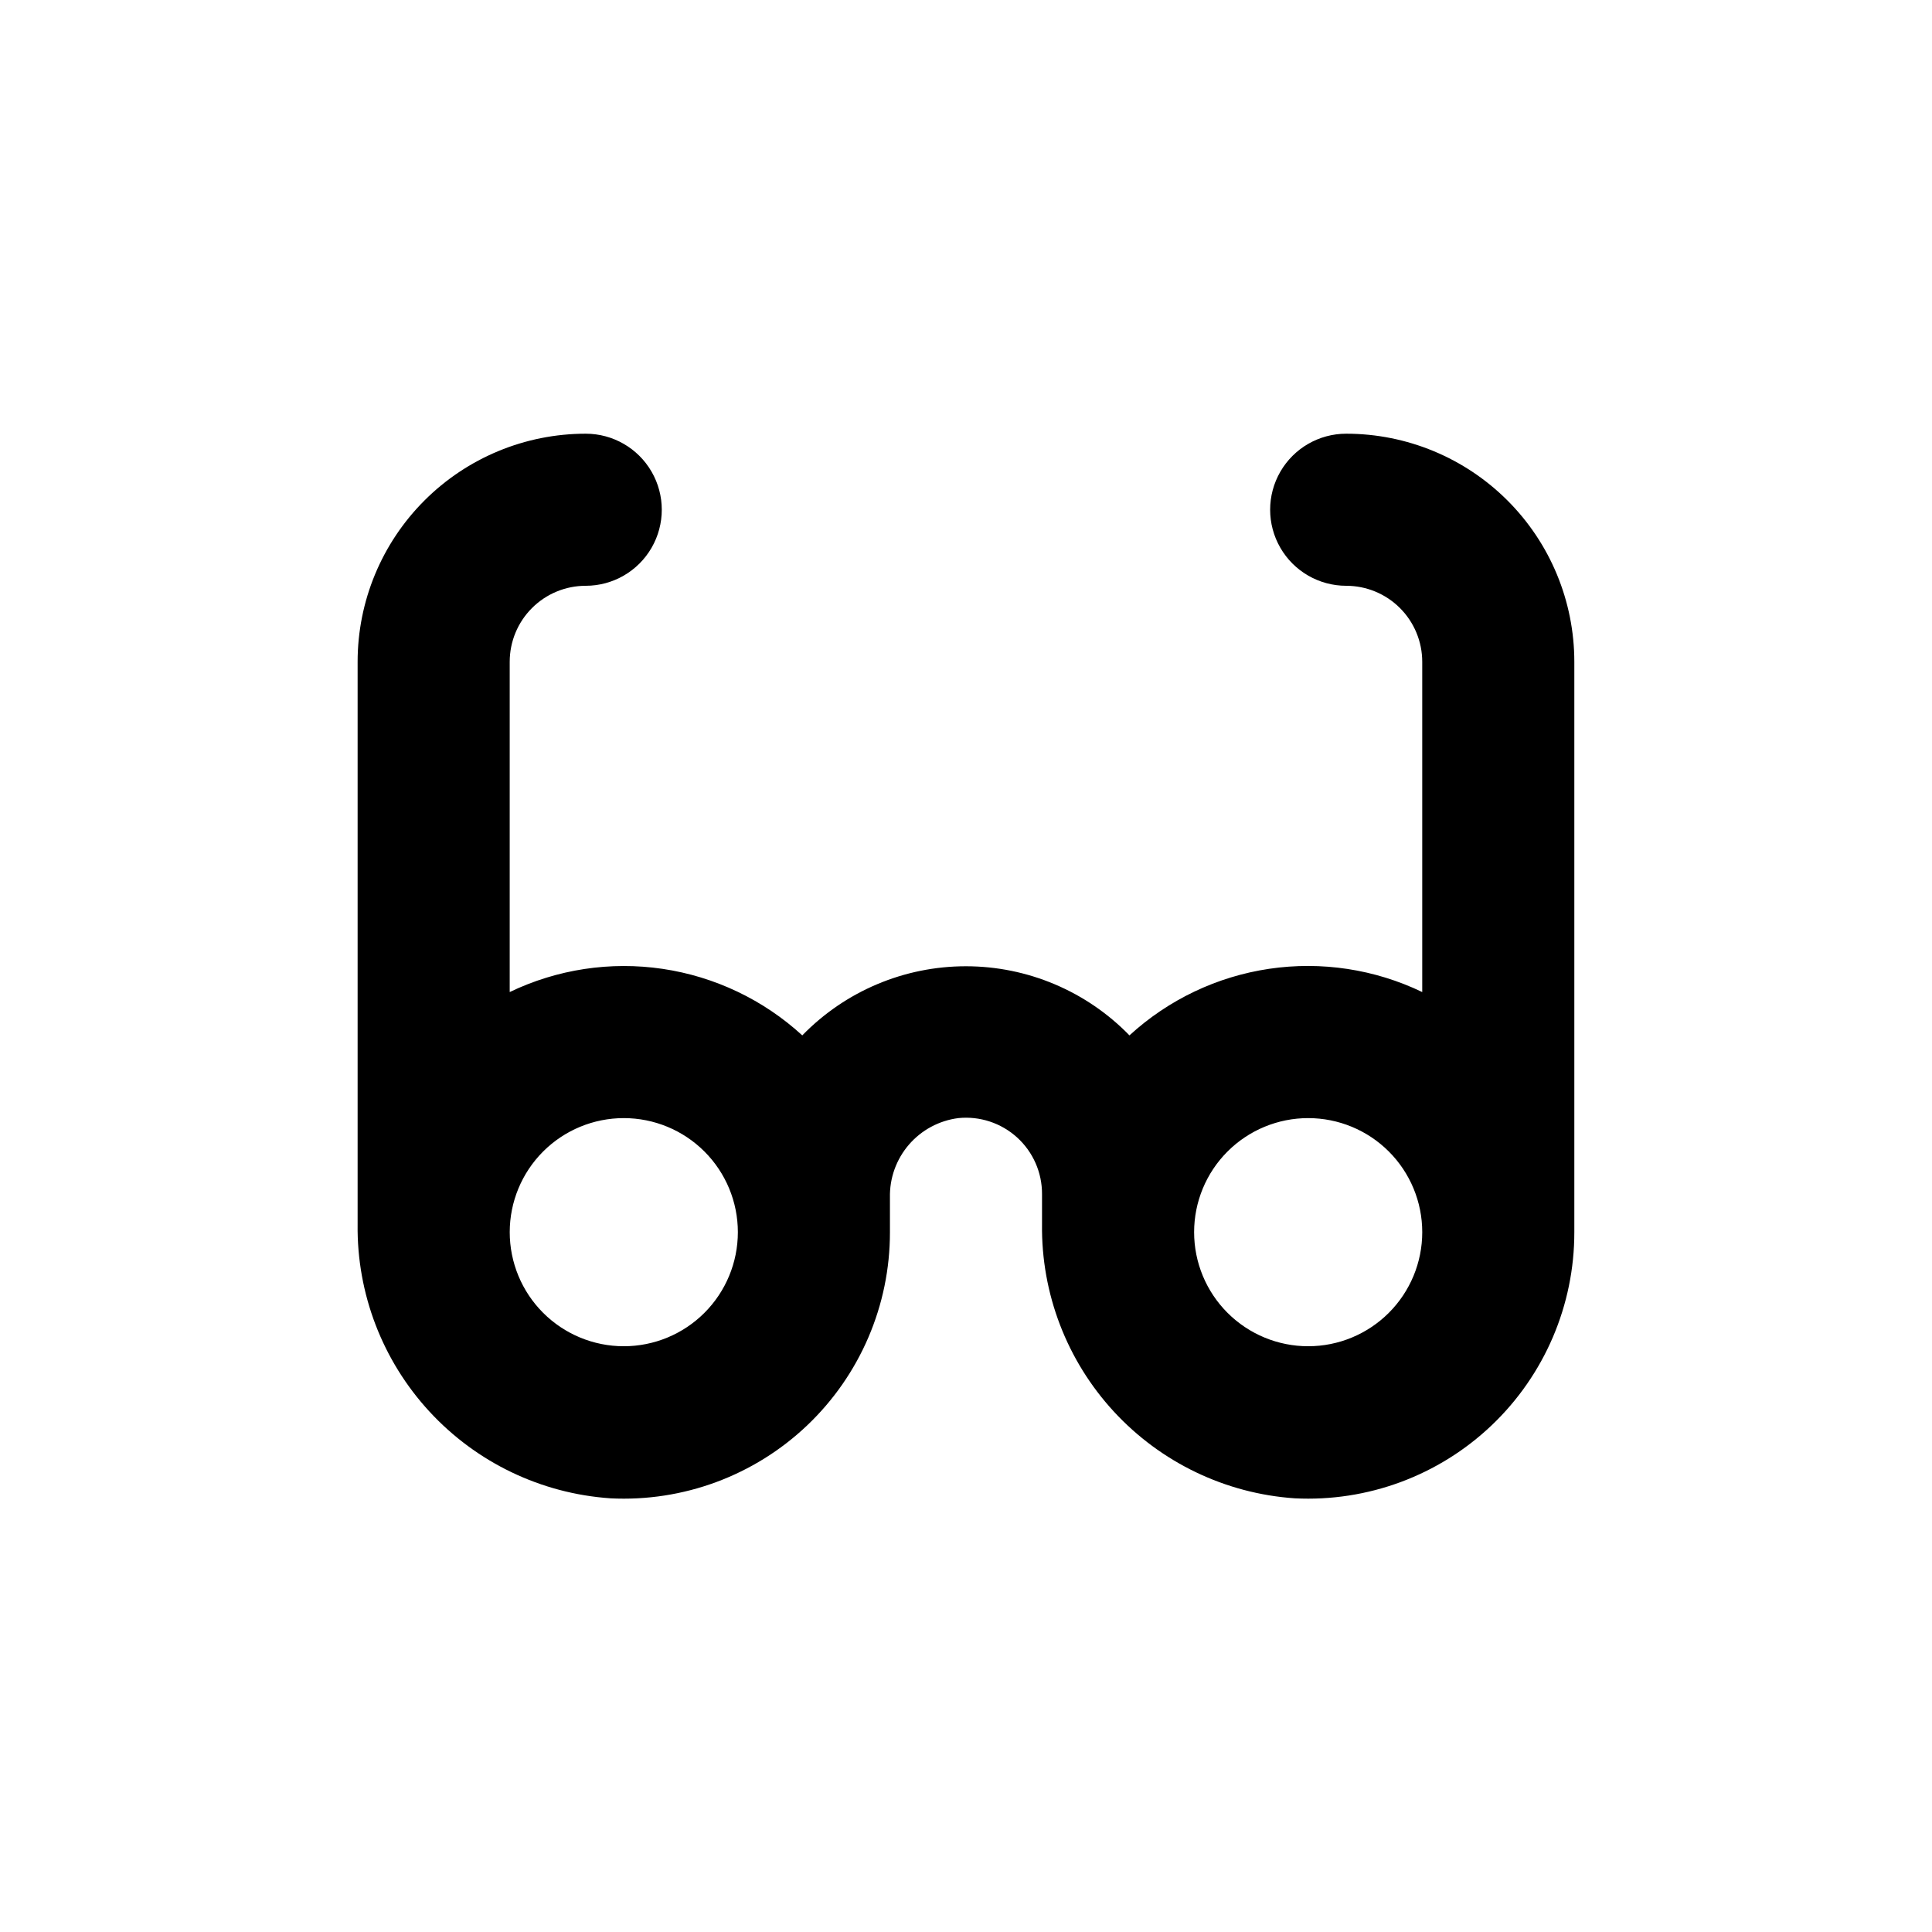
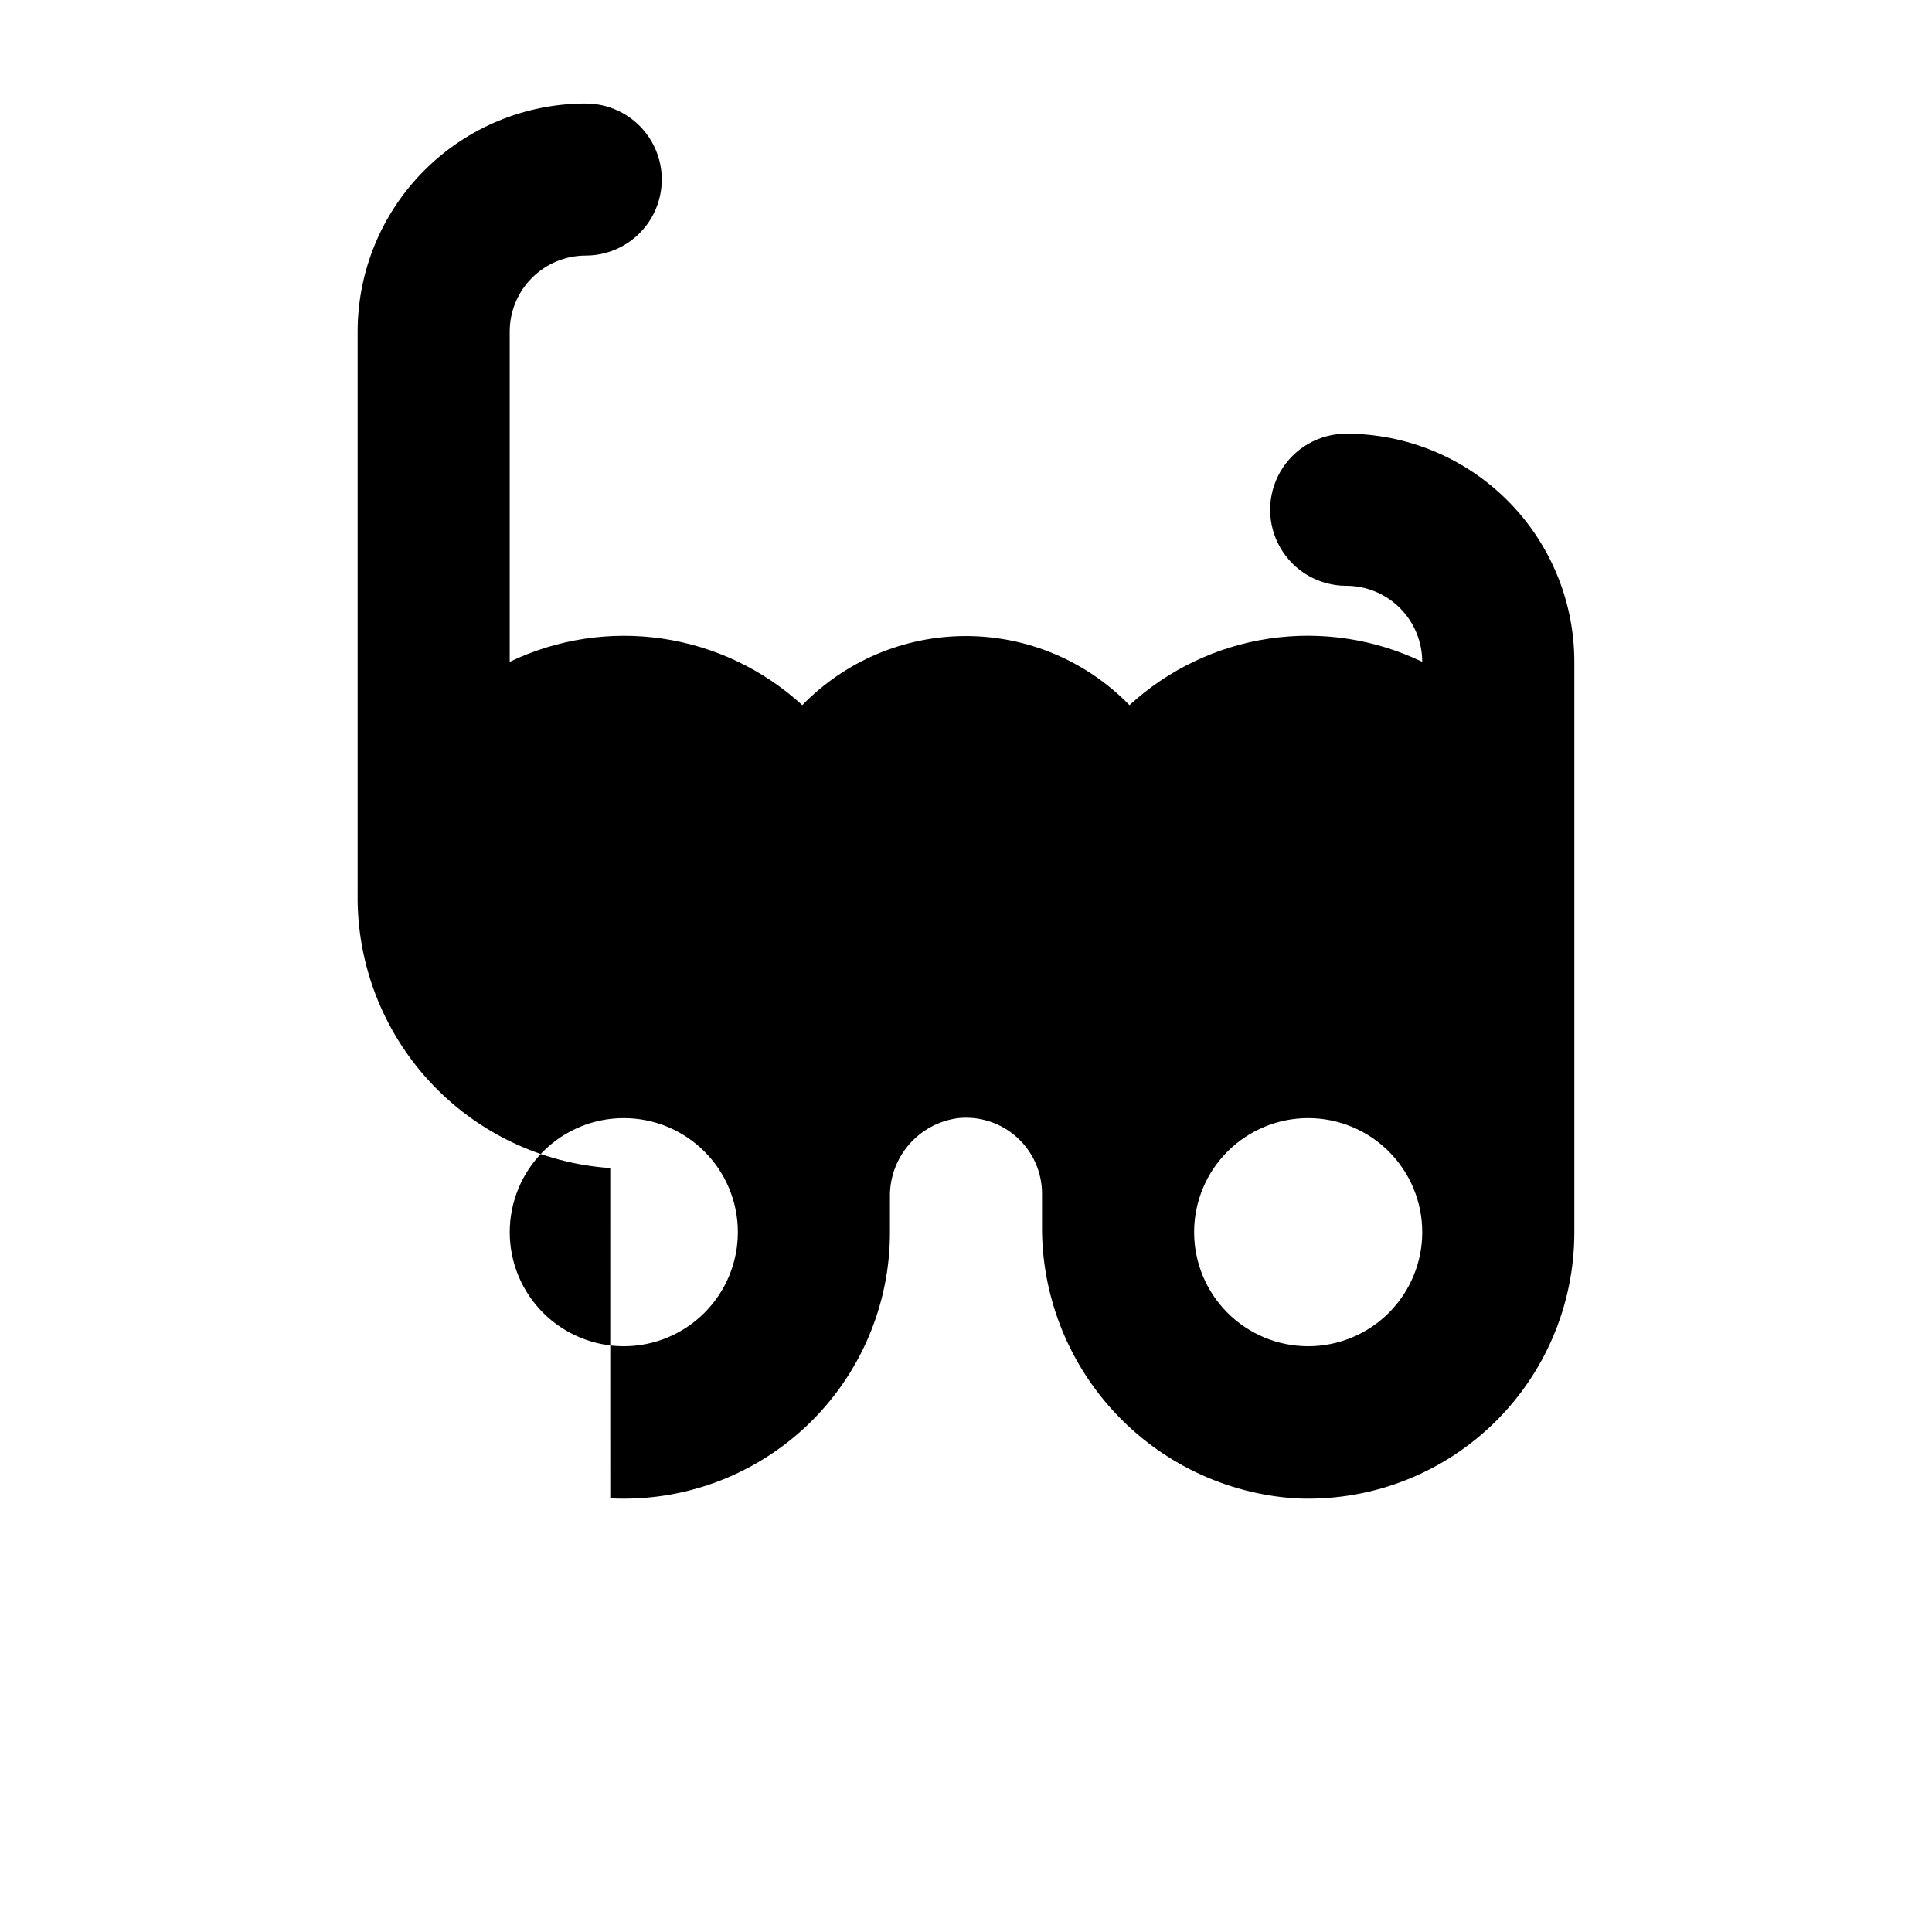
<svg xmlns="http://www.w3.org/2000/svg" fill="#000000" width="800px" height="800px" version="1.1" viewBox="144 144 512 512">
-   <path d="m305.73 541.07c19.32 0.98 38.191-6.016 52.203-19.352 14.012-13.336 21.934-31.84 21.91-51.184v-9.168c-0.117-5.133 1.672-10.125 5.023-14.016 3.348-3.887 8.02-6.398 13.113-7.043 5.684-0.574 11.344 1.297 15.57 5.137 4.227 3.844 6.625 9.301 6.598 15.016v8.012-0.004c-0.227 18.363 6.586 36.117 19.039 49.617 12.449 13.5 29.594 21.723 47.914 22.984 19.32 0.98 38.195-6.016 52.207-19.352 14.012-13.336 21.93-31.84 21.906-51.184v-151.14c0-16.035-6.371-31.414-17.707-42.75-11.34-11.34-26.719-17.707-42.75-17.707-7.199 0-13.855 3.84-17.453 10.074-3.602 6.234-3.602 13.918 0 20.152 3.598 6.234 10.254 10.078 17.453 10.078 5.344 0 10.469 2.121 14.25 5.902 3.777 3.777 5.902 8.902 5.902 14.25v87.512c-12.602-6.062-26.727-8.207-40.559-6.16-13.828 2.047-26.727 8.195-37.031 17.645-11.383-11.711-27.02-18.32-43.352-18.32-16.332 0-31.969 6.609-43.352 18.32-10.297-9.441-23.188-15.578-37.008-17.629-13.82-2.047-27.938 0.094-40.527 6.144v-87.512c0-5.348 2.121-10.473 5.902-14.25 3.777-3.781 8.902-5.902 14.25-5.902 7.199 0 13.852-3.844 17.449-10.078 3.602-6.234 3.602-13.918 0-20.152-3.598-6.234-10.25-10.074-17.449-10.074-16.035 0-31.414 6.367-42.75 17.707-11.34 11.336-17.707 26.715-17.707 42.75v149.07c-0.227 18.363 6.586 36.117 19.039 49.617 12.449 13.5 29.594 21.723 47.914 22.984zm184.95-100.76c8.02 0 15.707 3.184 21.375 8.852 5.668 5.668 8.855 13.359 8.855 21.375 0 8.02-3.188 15.707-8.855 21.375-5.668 5.668-13.355 8.855-21.375 8.855-8.016 0-15.707-3.188-21.375-8.855-5.668-5.668-8.852-13.355-8.852-21.375 0-8.016 3.184-15.707 8.852-21.375 5.668-5.668 13.359-8.852 21.375-8.852zm-181.37 0c8.016 0 15.707 3.184 21.375 8.852s8.855 13.359 8.855 21.375c0 8.02-3.188 15.707-8.855 21.375s-13.359 8.855-21.375 8.855-15.707-3.188-21.375-8.855-8.852-13.355-8.852-21.375c0-8.016 3.184-15.707 8.852-21.375s13.359-8.852 21.375-8.852z" />
+   <path d="m305.73 541.07c19.32 0.98 38.191-6.016 52.203-19.352 14.012-13.336 21.934-31.84 21.91-51.184v-9.168c-0.117-5.133 1.672-10.125 5.023-14.016 3.348-3.887 8.02-6.398 13.113-7.043 5.684-0.574 11.344 1.297 15.57 5.137 4.227 3.844 6.625 9.301 6.598 15.016v8.012-0.004c-0.227 18.363 6.586 36.117 19.039 49.617 12.449 13.5 29.594 21.723 47.914 22.984 19.32 0.98 38.195-6.016 52.207-19.352 14.012-13.336 21.93-31.84 21.906-51.184v-151.14c0-16.035-6.371-31.414-17.707-42.75-11.34-11.34-26.719-17.707-42.75-17.707-7.199 0-13.855 3.84-17.453 10.074-3.602 6.234-3.602 13.918 0 20.152 3.598 6.234 10.254 10.078 17.453 10.078 5.344 0 10.469 2.121 14.25 5.902 3.777 3.777 5.902 8.902 5.902 14.25c-12.602-6.062-26.727-8.207-40.559-6.16-13.828 2.047-26.727 8.195-37.031 17.645-11.383-11.711-27.02-18.32-43.352-18.32-16.332 0-31.969 6.609-43.352 18.32-10.297-9.441-23.188-15.578-37.008-17.629-13.82-2.047-27.938 0.094-40.527 6.144v-87.512c0-5.348 2.121-10.473 5.902-14.25 3.777-3.781 8.902-5.902 14.25-5.902 7.199 0 13.852-3.844 17.449-10.078 3.602-6.234 3.602-13.918 0-20.152-3.598-6.234-10.25-10.074-17.449-10.074-16.035 0-31.414 6.367-42.75 17.707-11.34 11.336-17.707 26.715-17.707 42.75v149.07c-0.227 18.363 6.586 36.117 19.039 49.617 12.449 13.5 29.594 21.723 47.914 22.984zm184.95-100.76c8.02 0 15.707 3.184 21.375 8.852 5.668 5.668 8.855 13.359 8.855 21.375 0 8.02-3.188 15.707-8.855 21.375-5.668 5.668-13.355 8.855-21.375 8.855-8.016 0-15.707-3.188-21.375-8.855-5.668-5.668-8.852-13.355-8.852-21.375 0-8.016 3.184-15.707 8.852-21.375 5.668-5.668 13.359-8.852 21.375-8.852zm-181.37 0c8.016 0 15.707 3.184 21.375 8.852s8.855 13.359 8.855 21.375c0 8.02-3.188 15.707-8.855 21.375s-13.359 8.855-21.375 8.855-15.707-3.188-21.375-8.855-8.852-13.355-8.852-21.375c0-8.016 3.184-15.707 8.852-21.375s13.359-8.852 21.375-8.852z" />
</svg>